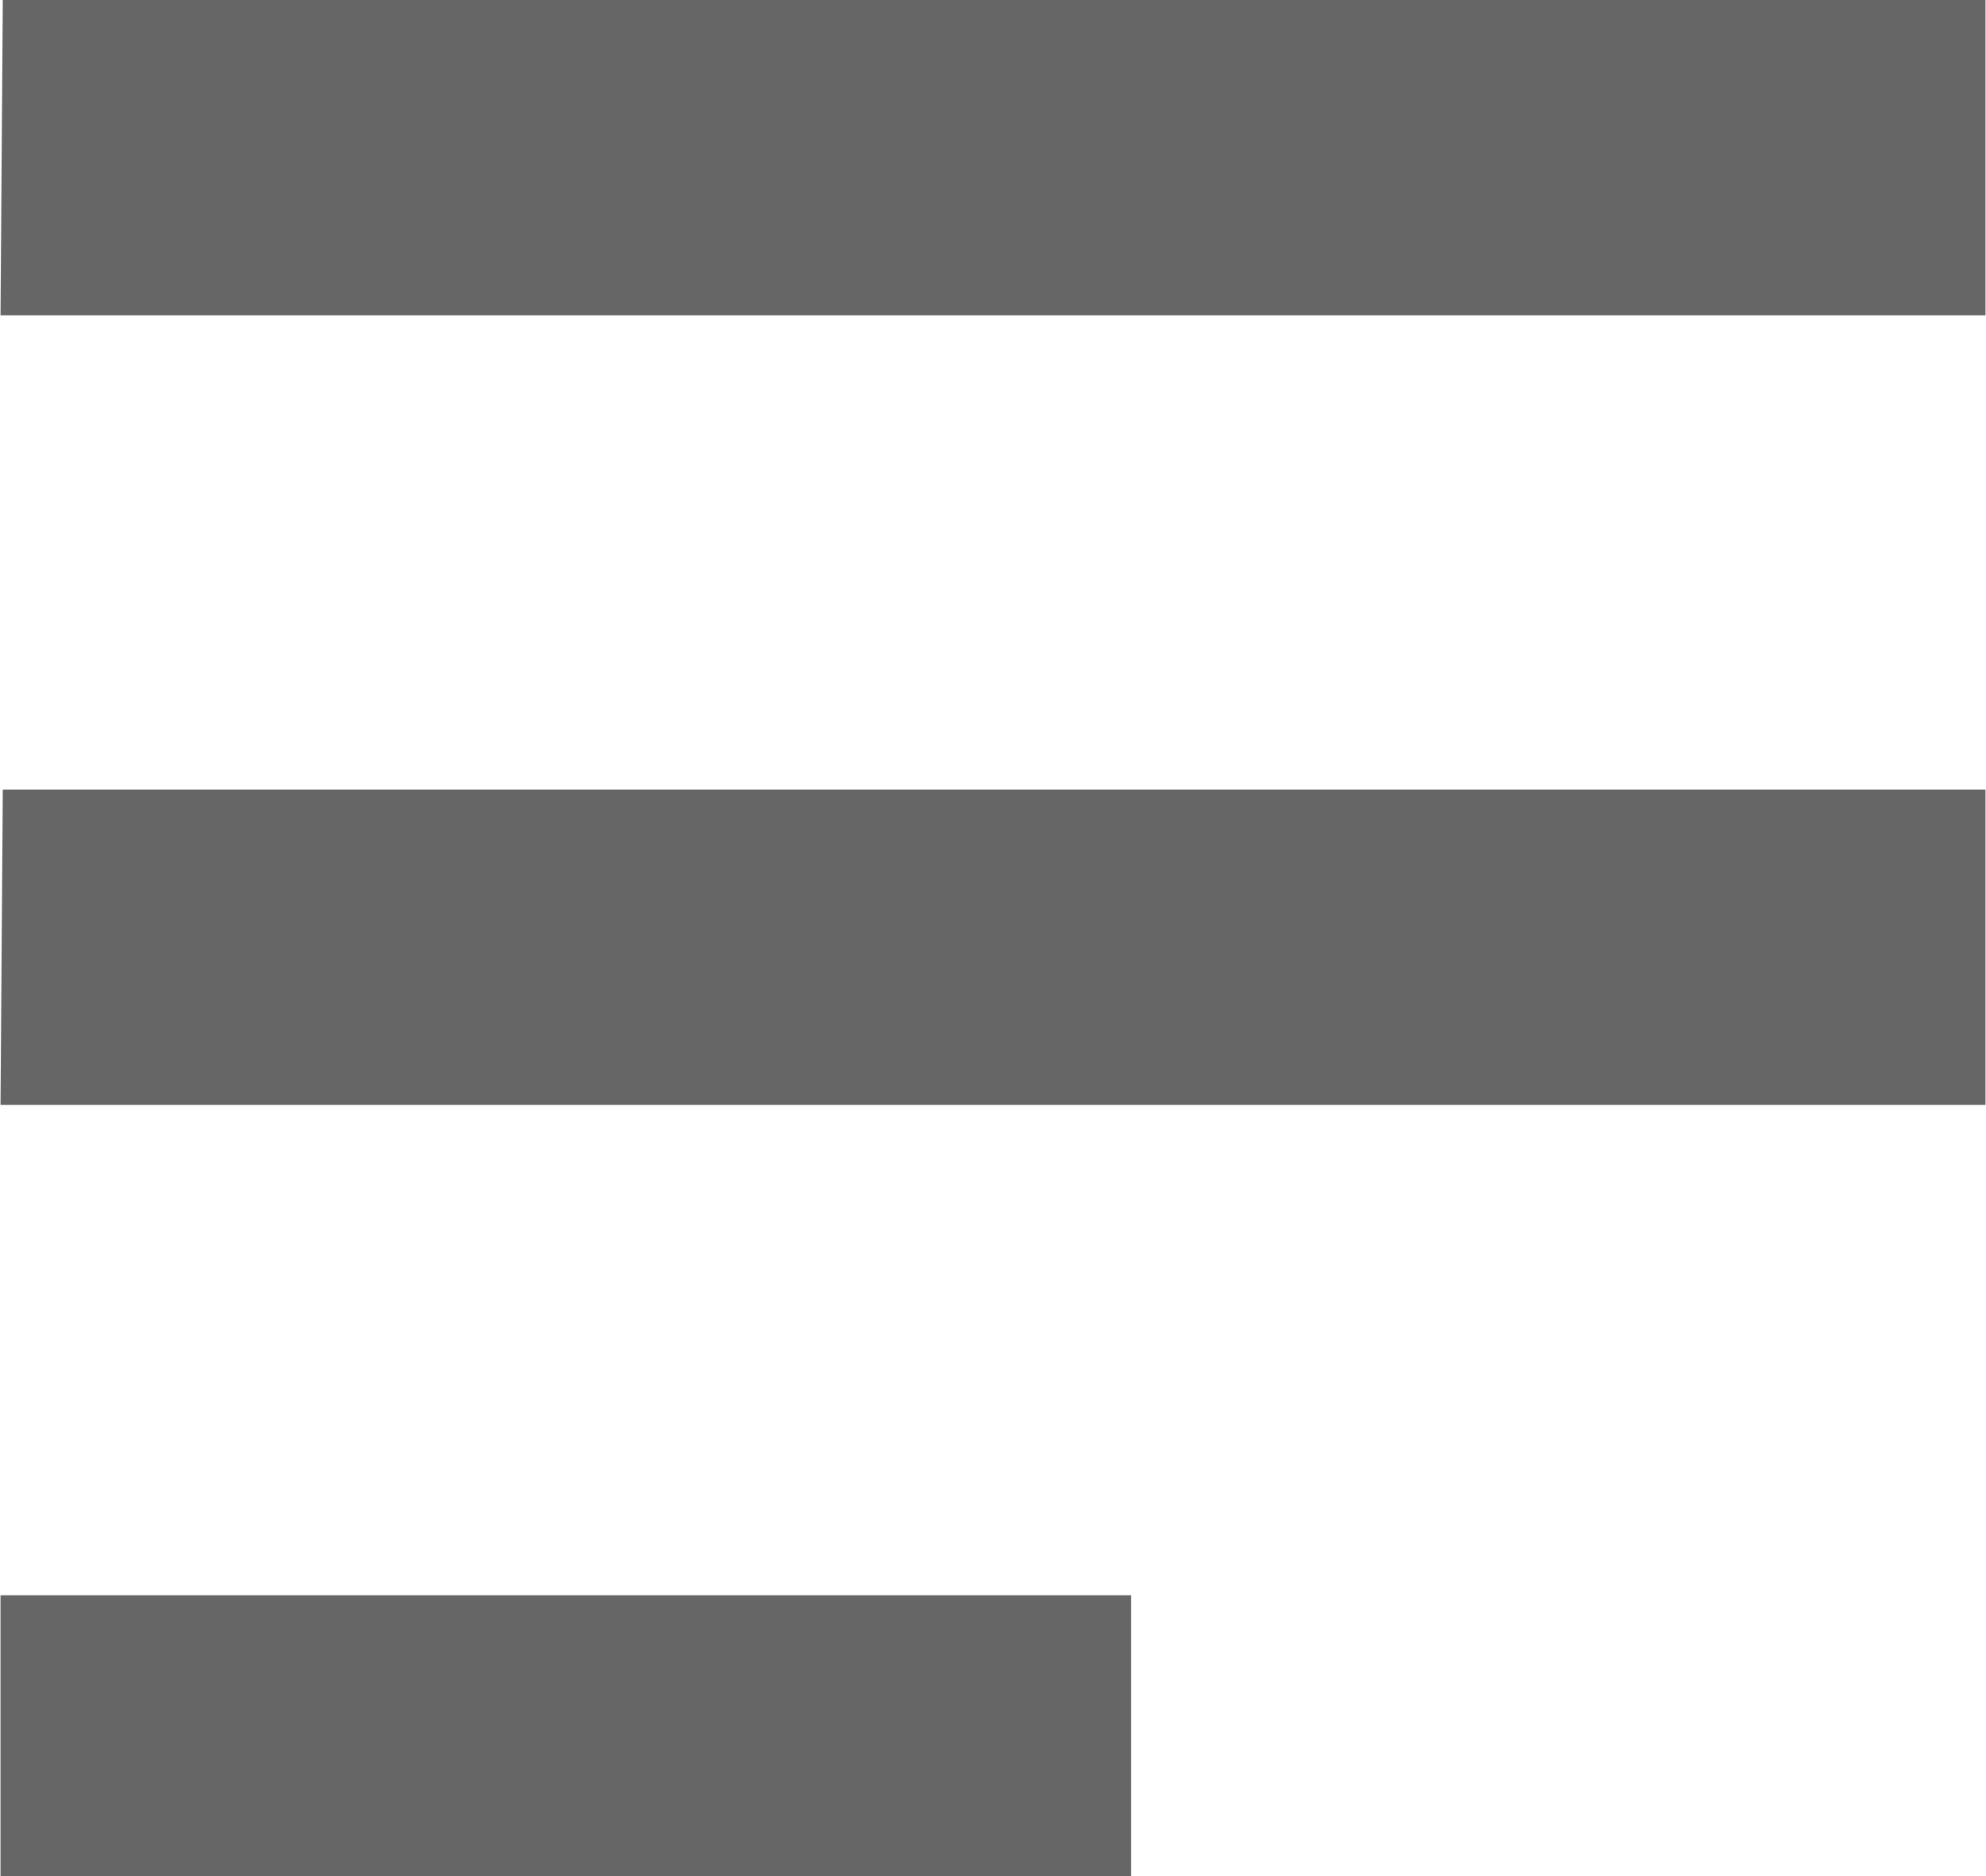
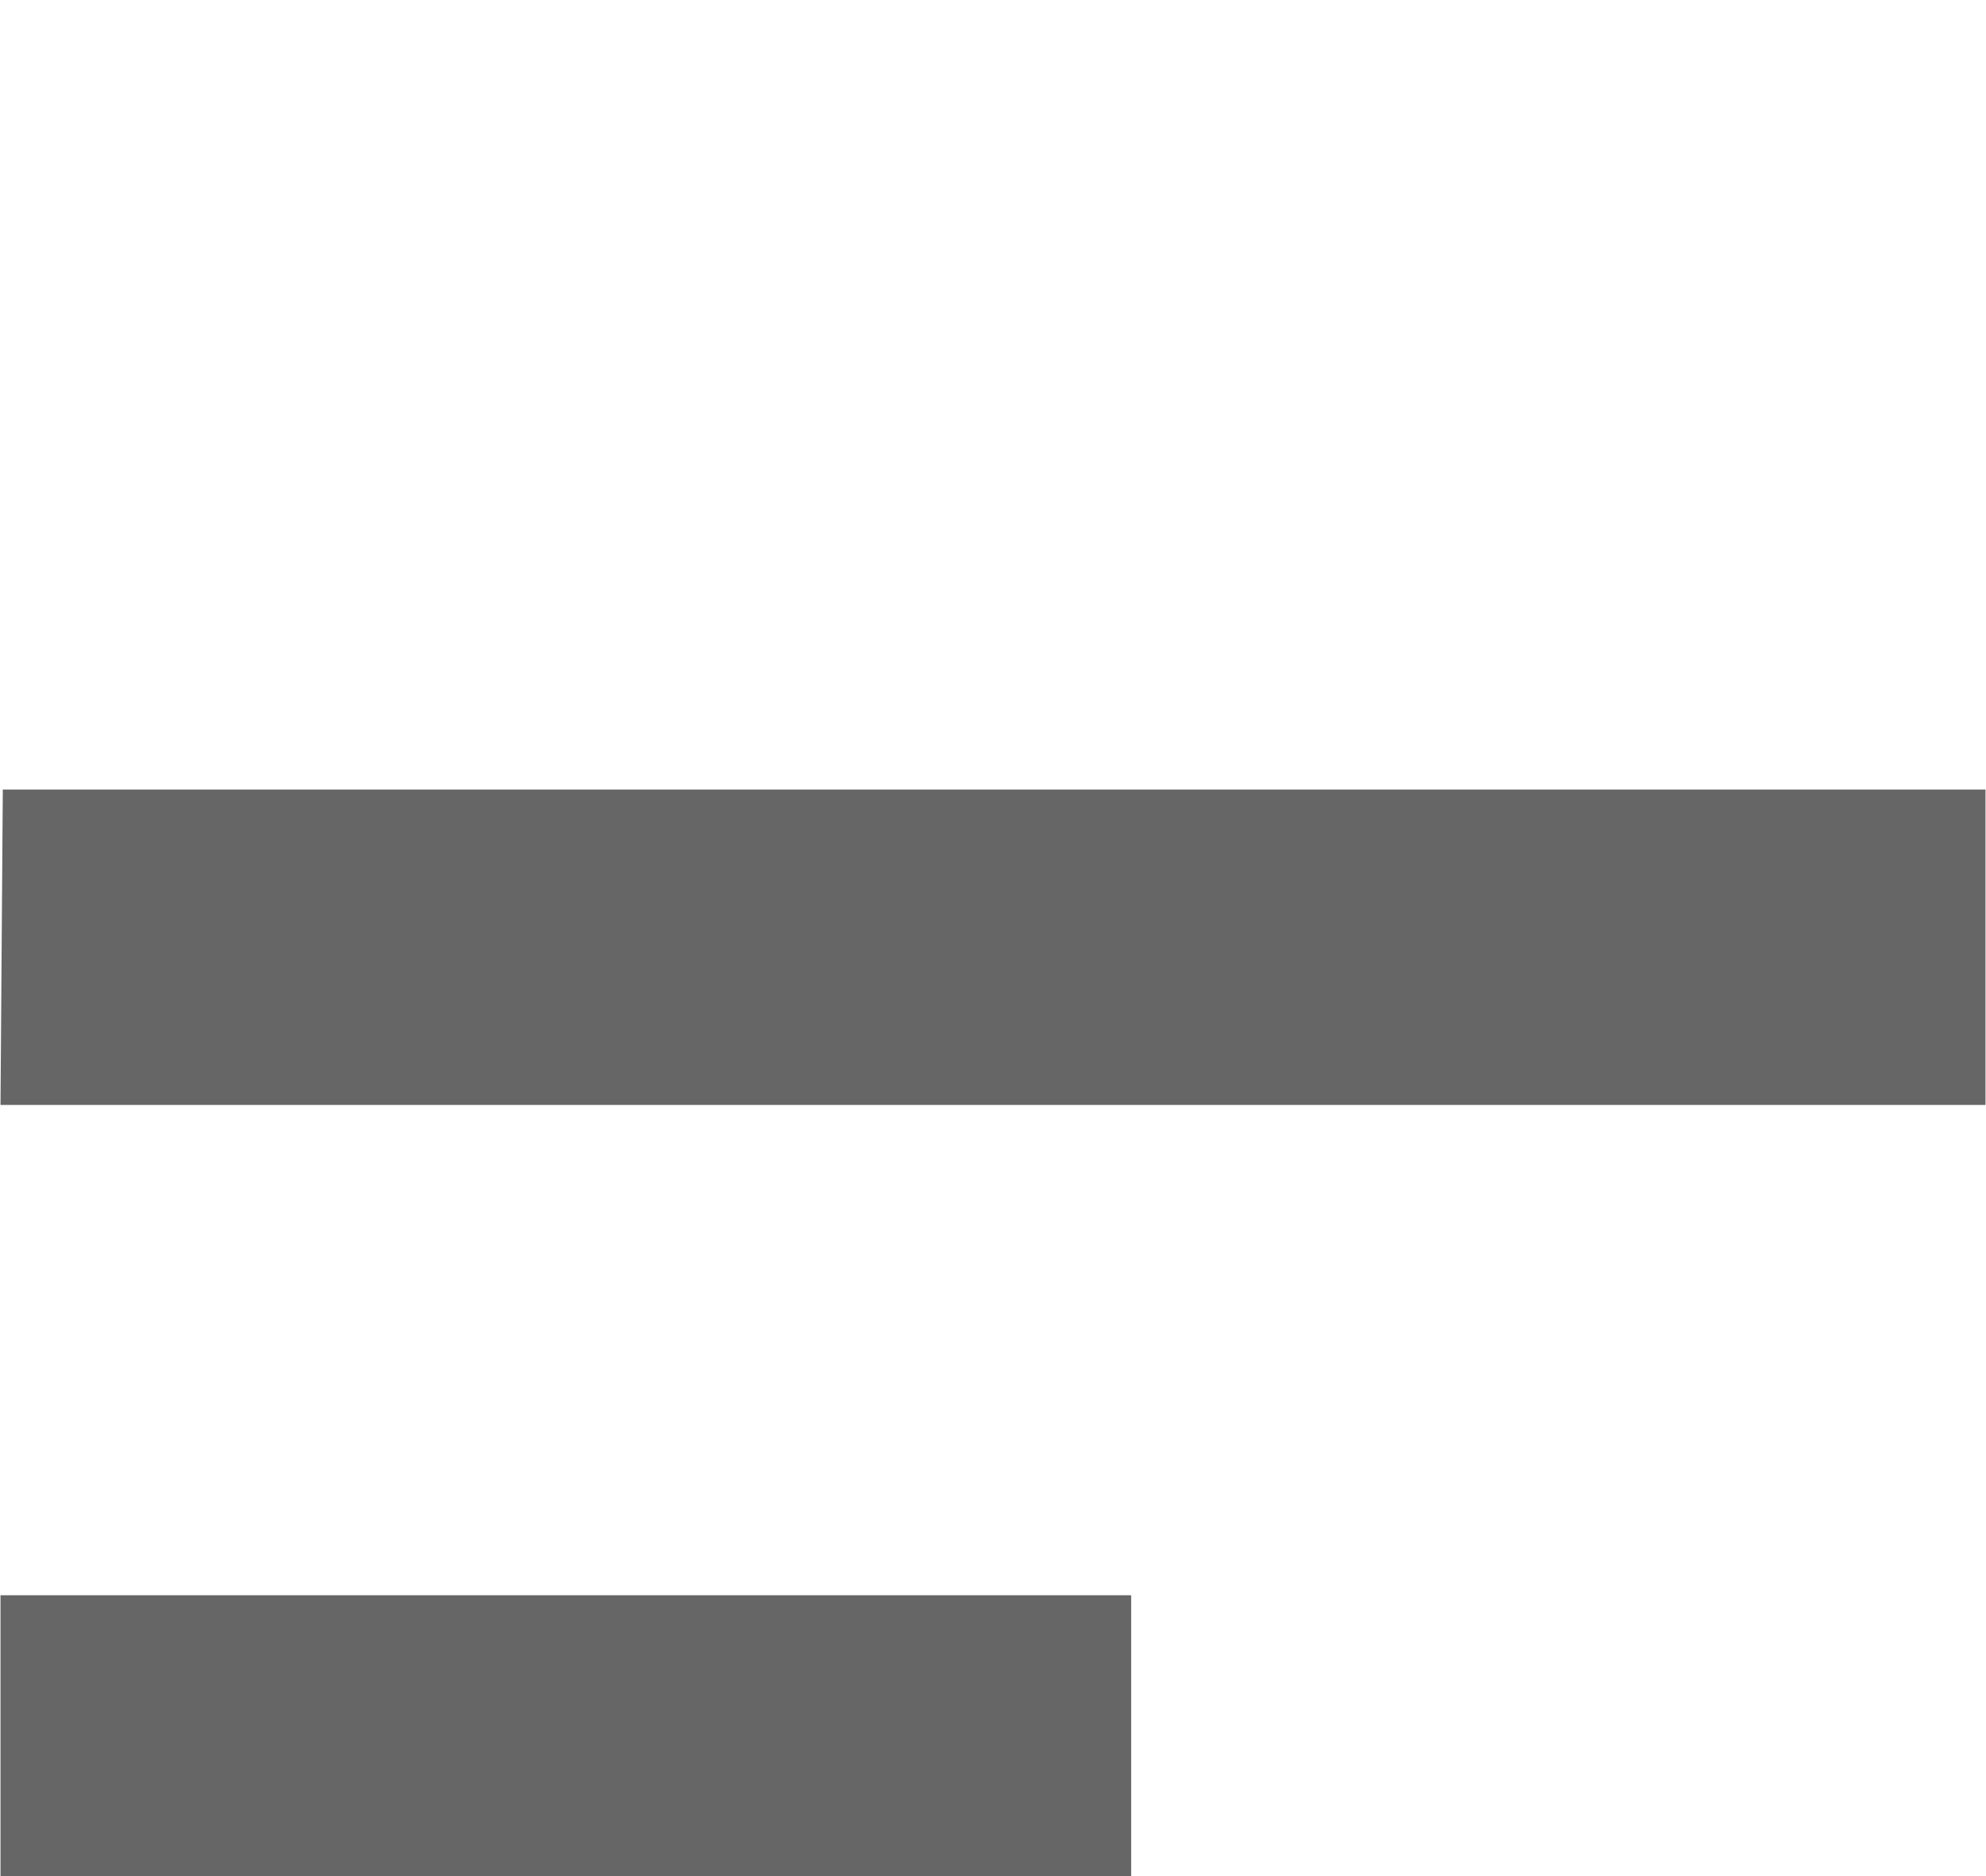
<svg xmlns="http://www.w3.org/2000/svg" width="162" height="153" viewBox="0 0 162 153" fill="none">
  <g clip-path="url(#clip0)">
    <path fill-rule="evenodd" clip-rule="evenodd" d="M0.041 153H92.27V130.097H0.041V153Z" fill="#666666" />
-     <path fill-rule="evenodd" clip-rule="evenodd" d="M0.041 25.719H161.96V0H0.229L0.041 25.719Z" fill="#666666" />
    <path fill-rule="evenodd" clip-rule="evenodd" d="M0.041 90.11H161.959V64.391H0.229L0.041 90.11Z" fill="#666666" />
  </g>
  <defs>
    <clipPath id="clip0">
      <rect width="162" height="153" fill="white" />
    </clipPath>
  </defs>
</svg>